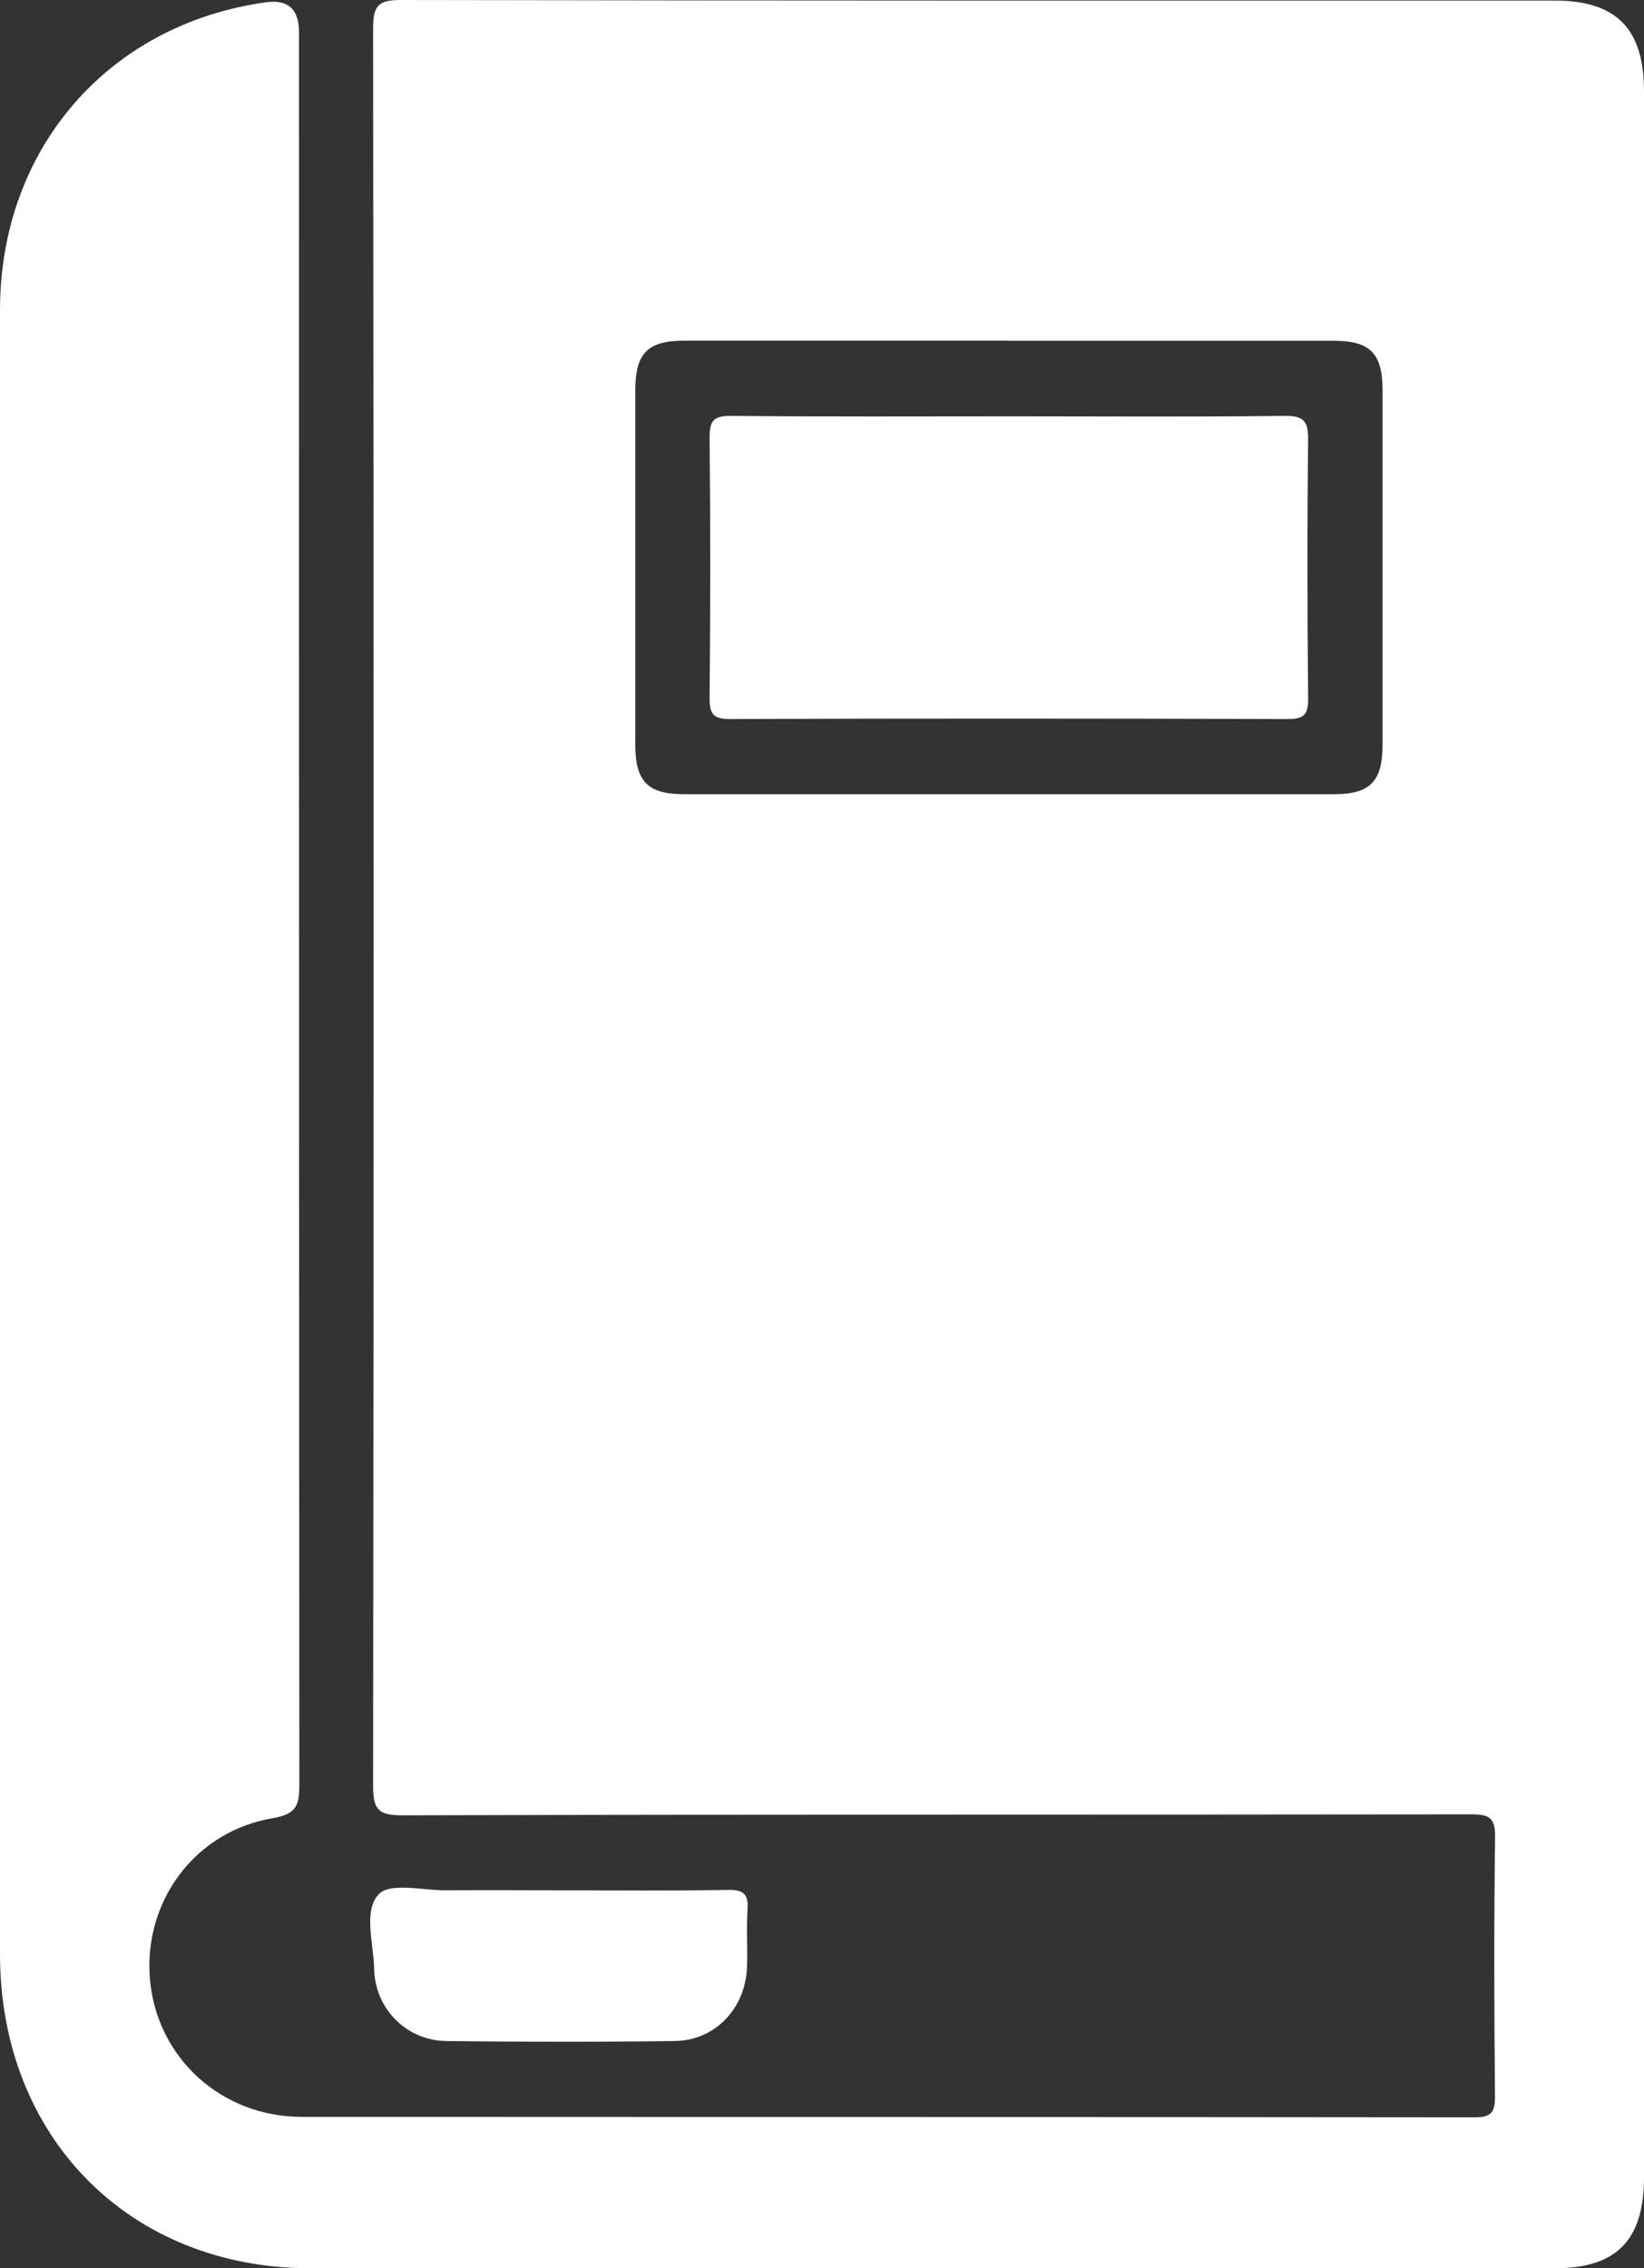
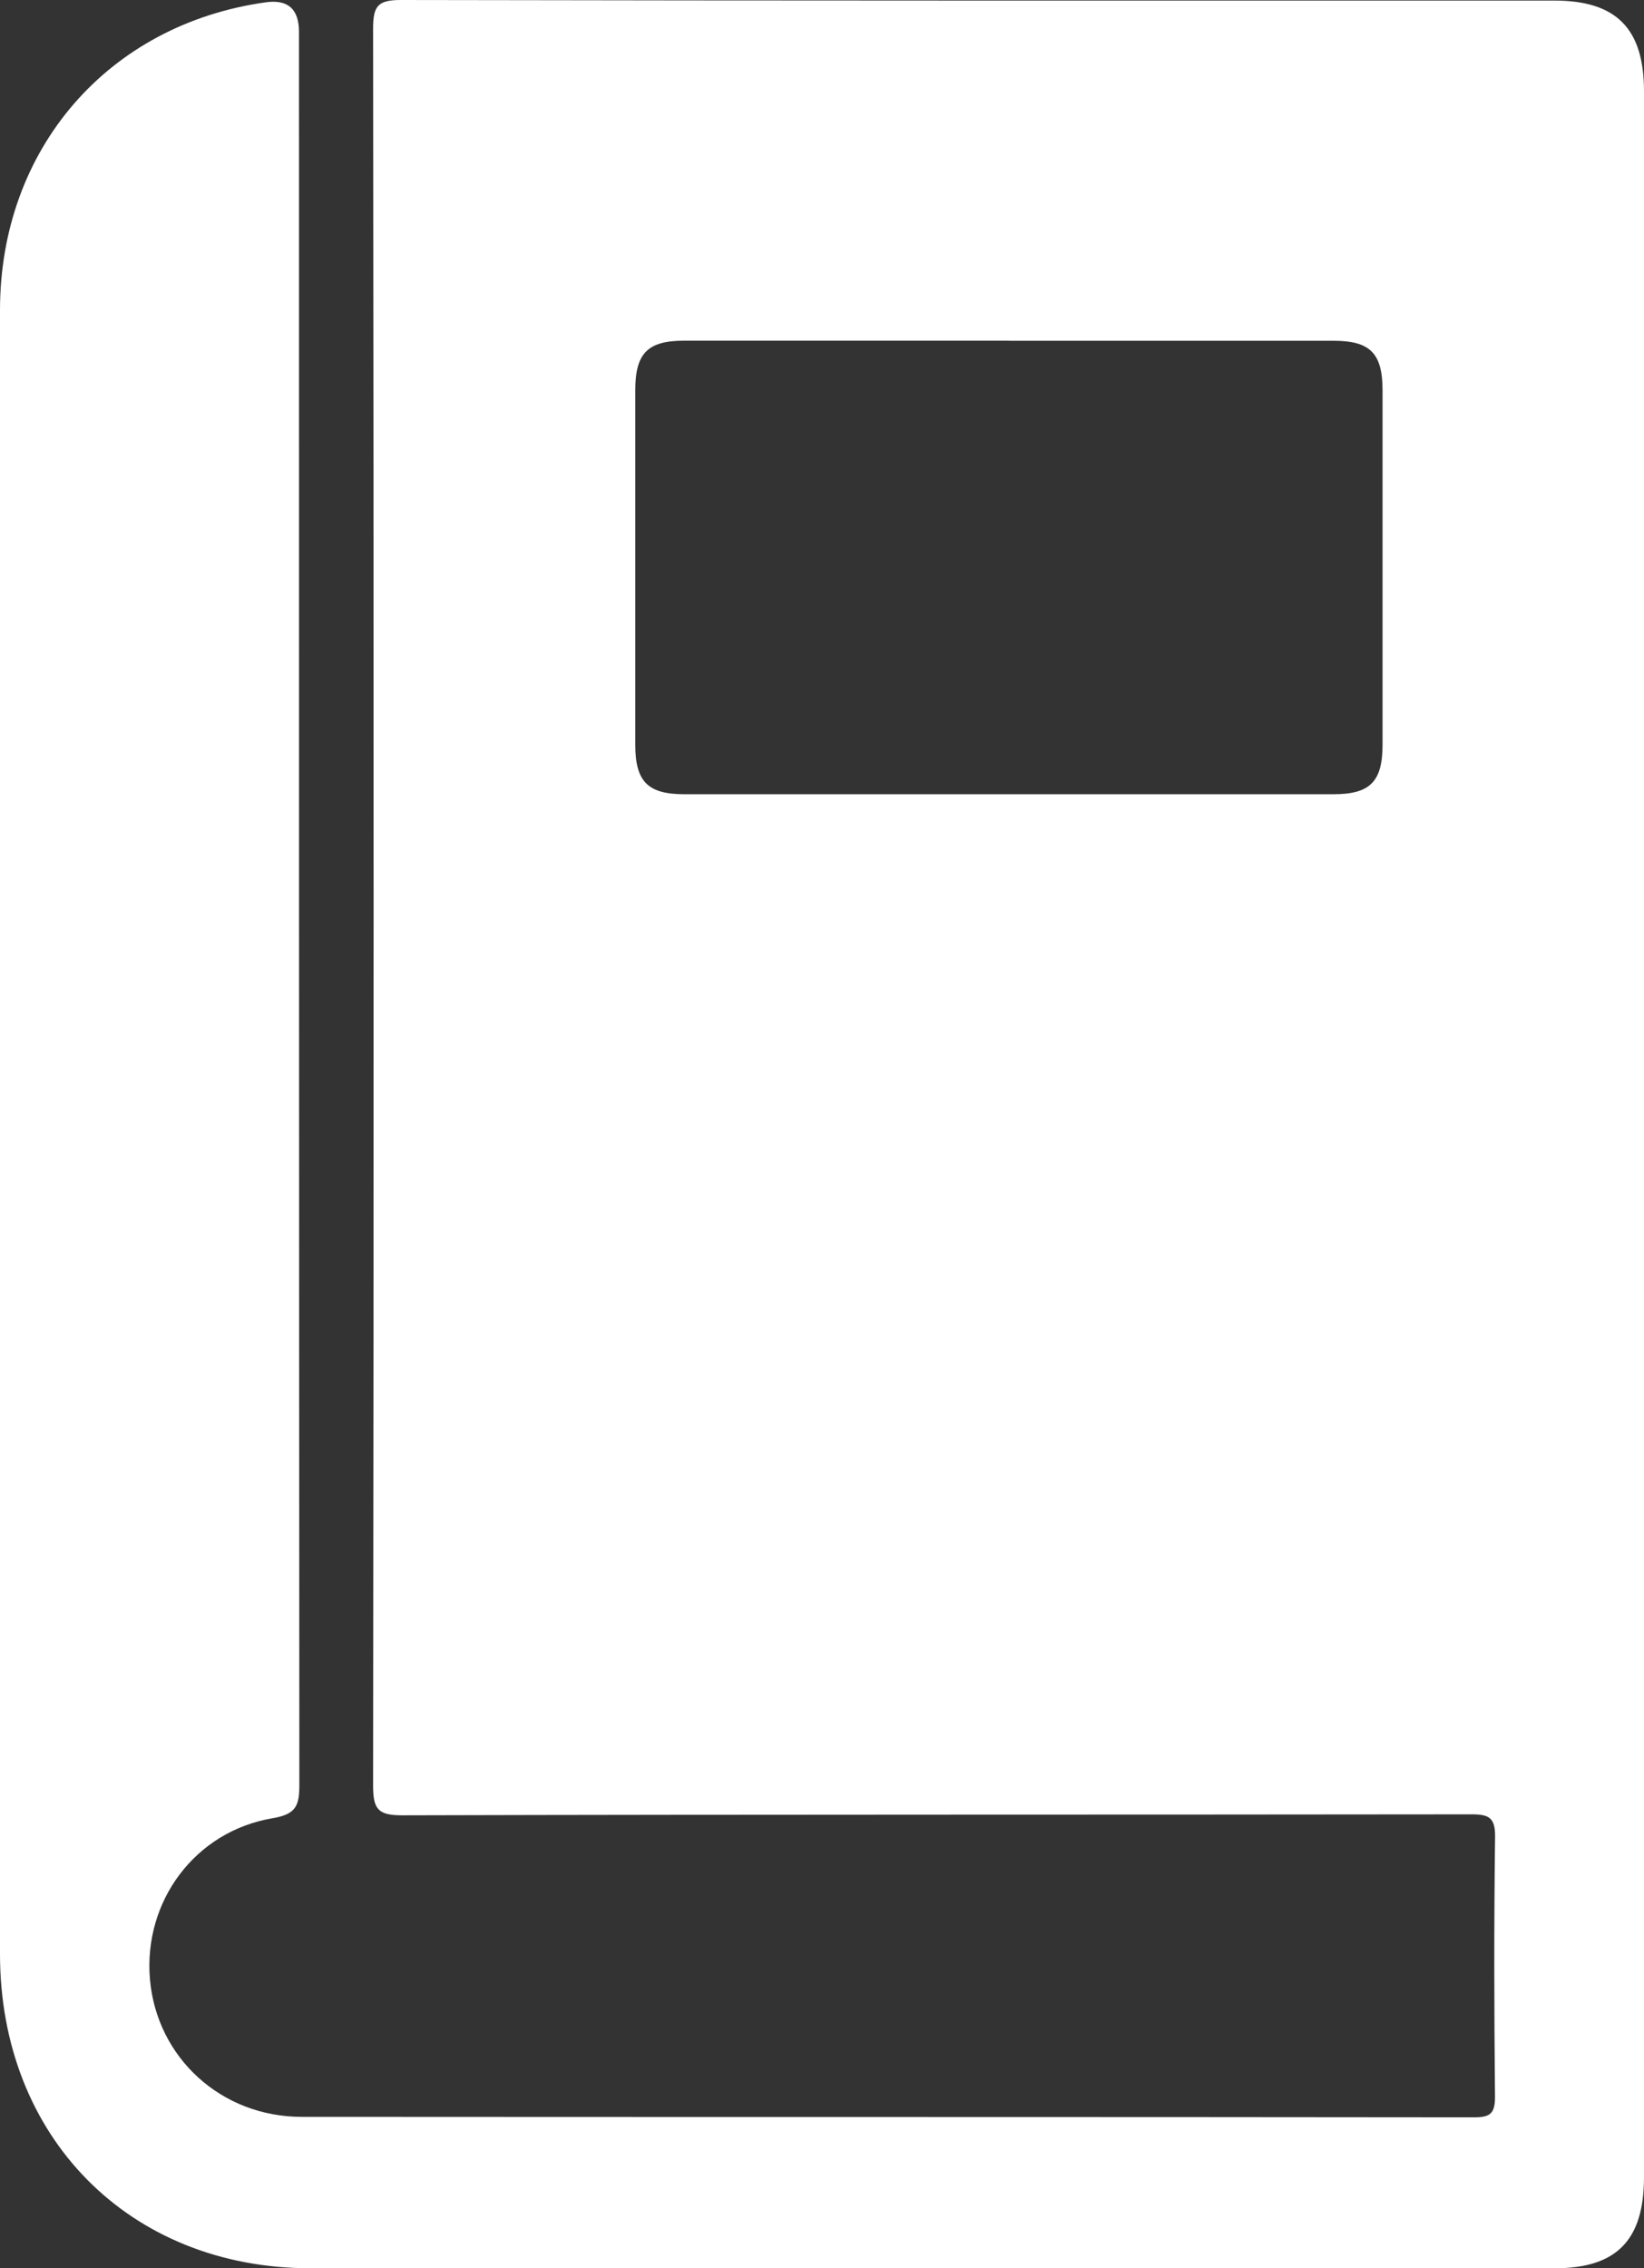
<svg xmlns="http://www.w3.org/2000/svg" width="58" height="80" viewBox="0 0 58 80" fill="none">
  <rect x="0" y="0" width="58" height="80" fill="#333333" stroke="none" />
  <g id="Capa_1" clip-path="url(#clip0_1076_1222)">
-     <path id="Vector" d="M58 40.045C58 52.294 58 64.538 58 76.787C58 79.014 57.032 80.003 54.852 80.003C40.215 80.003 25.578 80.003 10.944 80.003C4.562 79.997 0 75.377 0 68.919C0 49.592 0 30.264 0 10.936C0.003 5.253 3.813 0.855 9.38 0.081C10.156 -0.027 10.546 0.319 10.548 1.117C10.548 21.724 10.548 42.327 10.561 62.933C10.561 63.663 10.468 63.986 9.626 64.128C6.874 64.589 5.051 67.069 5.291 69.818C5.533 72.577 7.806 74.663 10.648 74.663C24.433 74.673 38.219 74.663 52.004 74.68C52.57 74.68 52.746 74.549 52.743 73.953C52.713 70.898 52.706 67.843 52.746 64.791C52.756 64.094 52.516 63.993 51.907 63.993C39.33 64.01 26.752 63.993 14.178 64.027C13.33 64.027 13.163 63.801 13.163 62.98C13.187 42.32 13.187 21.66 13.163 0.999C13.163 0.202 13.34 0 14.142 0C27.707 0.027 41.273 0.02 54.839 0.02C57.025 0.02 58 1.009 58 3.22C58 15.495 58 27.77 58 40.042V40.045ZM35.59 12.016C31.773 12.016 27.957 12.016 24.14 12.016C22.849 12.016 22.413 12.457 22.413 13.766C22.413 17.931 22.413 22.097 22.413 26.263C22.413 27.569 22.853 28.013 24.144 28.013C31.777 28.013 39.413 28.013 47.046 28.013C48.337 28.013 48.776 27.569 48.776 26.263C48.776 22.097 48.776 17.931 48.776 13.766C48.776 12.46 48.337 12.019 47.046 12.019C43.23 12.019 39.413 12.019 35.597 12.019L35.59 12.016Z" fill="white" />
-     <path id="Vector_2" d="M19.771 66.672C21.748 66.672 23.724 66.692 25.698 66.658C26.247 66.648 26.41 66.823 26.373 67.362C26.33 68.024 26.38 68.694 26.356 69.357C26.31 70.827 25.242 71.968 23.808 71.988C21.119 72.025 18.431 72.022 15.742 71.988C14.341 71.971 13.23 70.851 13.2 69.444C13.18 68.543 12.811 67.392 13.363 66.81C13.765 66.386 14.917 66.678 15.735 66.672C17.08 66.662 18.424 66.672 19.768 66.672H19.771Z" fill="white" />
-     <path id="Vector_3" d="M35.676 14.684C38.887 14.684 42.098 14.708 45.309 14.668C46.015 14.657 46.161 14.869 46.151 15.546C46.114 18.571 46.121 21.596 46.151 24.621C46.158 25.196 46.015 25.364 45.429 25.361C38.871 25.341 32.312 25.337 25.751 25.361C25.155 25.361 25.032 25.176 25.035 24.611C25.062 21.559 25.065 18.503 25.035 15.451C25.029 14.836 25.175 14.661 25.801 14.668C29.095 14.701 32.386 14.684 35.68 14.684H35.676Z" fill="white" />
+     <path id="Vector" d="M58 40.045C58 52.294 58 64.538 58 76.787C58 79.014 57.032 80.003 54.852 80.003C40.215 80.003 25.578 80.003 10.944 80.003C4.562 79.997 0 75.377 0 68.919C0 49.592 0 30.264 0 10.936C0.003 5.253 3.813 0.855 9.38 0.081C10.156 -0.027 10.546 0.319 10.548 1.117C10.548 21.724 10.548 42.327 10.561 62.933C10.561 63.663 10.468 63.986 9.626 64.128C6.874 64.589 5.051 67.069 5.291 69.818C5.533 72.577 7.806 74.663 10.648 74.663C24.433 74.673 38.219 74.663 52.004 74.68C52.57 74.68 52.746 74.549 52.743 73.953C52.713 70.898 52.706 67.843 52.746 64.791C52.756 64.094 52.516 63.993 51.907 63.993C39.33 64.01 26.752 63.993 14.178 64.027C13.33 64.027 13.163 63.801 13.163 62.98C13.187 42.32 13.187 21.66 13.163 0.999C13.163 0.202 13.34 0 14.142 0C27.707 0.027 41.273 0.02 54.839 0.02C57.025 0.02 58 1.009 58 3.22C58 15.495 58 27.77 58 40.042V40.045M35.59 12.016C31.773 12.016 27.957 12.016 24.14 12.016C22.849 12.016 22.413 12.457 22.413 13.766C22.413 17.931 22.413 22.097 22.413 26.263C22.413 27.569 22.853 28.013 24.144 28.013C31.777 28.013 39.413 28.013 47.046 28.013C48.337 28.013 48.776 27.569 48.776 26.263C48.776 22.097 48.776 17.931 48.776 13.766C48.776 12.46 48.337 12.019 47.046 12.019C43.23 12.019 39.413 12.019 35.597 12.019L35.59 12.016Z" fill="white" />
  </g>
  <defs>
    <clipPath id="clip0_1076_1222">
      <rect width="58" height="80" fill="white" />
    </clipPath>
  </defs>
</svg>